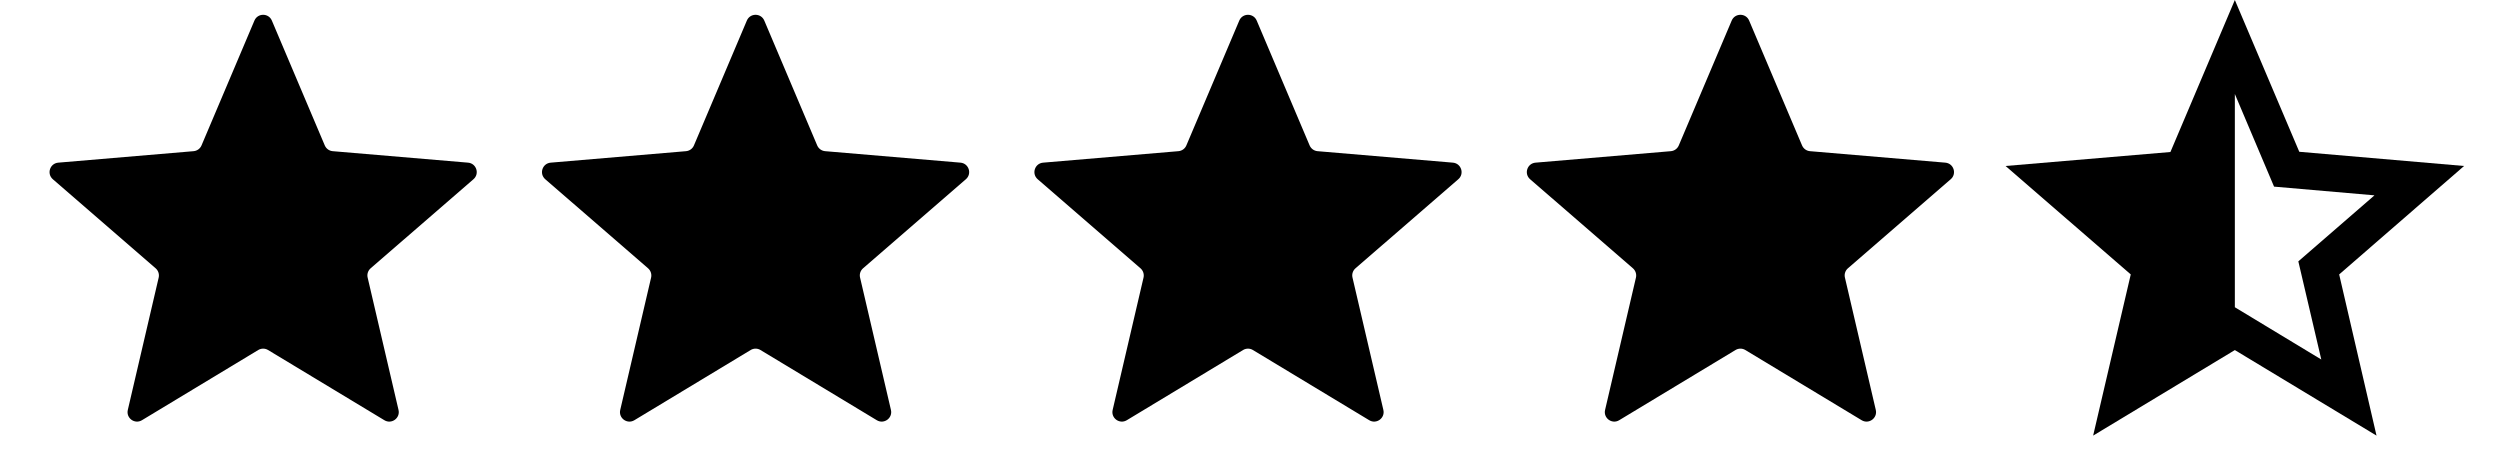
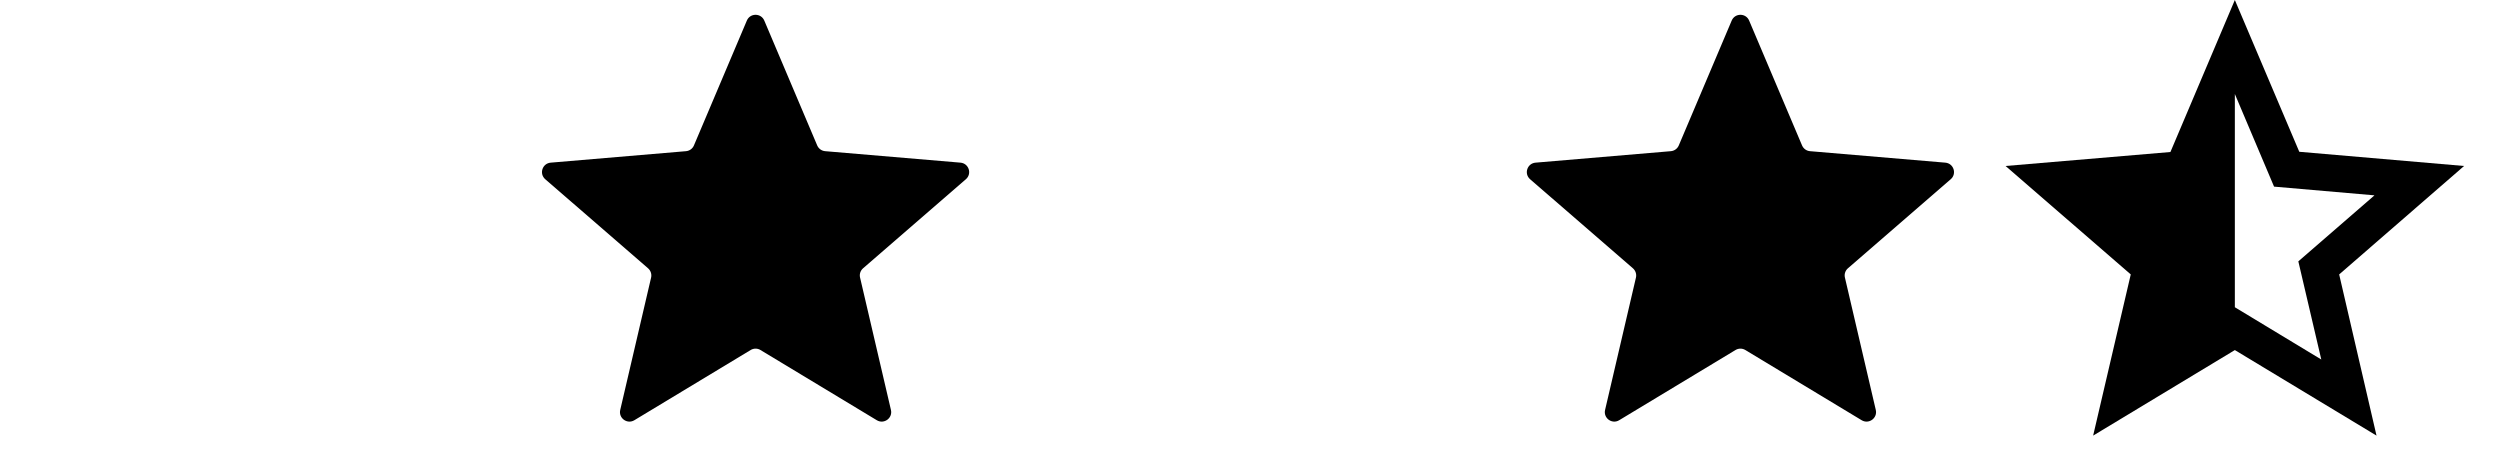
<svg xmlns="http://www.w3.org/2000/svg" fill="none" viewBox="0 0 66 12" height="12" width="66">
  <g clip-path="url(#clip0_10646_12712)">
-     <path fill="black" d="M6.818 9.24C6.898 9.192 6.997 9.192 7.076 9.24L10.148 11.094C10.337 11.208 10.571 11.038 10.521 10.823L9.706 7.329C9.684 7.239 9.715 7.144 9.785 7.083L12.499 4.732C12.667 4.587 12.577 4.313 12.357 4.294L8.783 3.991C8.691 3.983 8.611 3.925 8.574 3.839L7.177 0.543C7.091 0.34 6.803 0.34 6.717 0.543L5.32 3.839C5.284 3.925 5.203 3.983 5.111 3.991L1.538 4.294C1.317 4.313 1.228 4.587 1.395 4.732L4.109 7.083C4.179 7.144 4.21 7.239 4.189 7.329L3.374 10.823C3.324 11.038 3.557 11.208 3.747 11.094L6.818 9.24Z" />
-   </g>
+     </g>
  <g clip-path="url(#clip1_10646_12712)">
    <path fill="black" d="M19.818 9.24C19.898 9.192 19.997 9.192 20.076 9.24L23.148 11.094C23.337 11.208 23.571 11.038 23.521 10.823L22.706 7.329C22.684 7.239 22.715 7.144 22.785 7.083L25.499 4.732C25.667 4.587 25.577 4.313 25.357 4.294L21.784 3.991C21.691 3.983 21.611 3.925 21.574 3.839L20.177 0.543C20.091 0.34 19.803 0.34 19.717 0.543L18.32 3.839C18.284 3.925 18.203 3.983 18.111 3.991L14.538 4.294C14.317 4.313 14.228 4.587 14.395 4.732L17.109 7.083C17.179 7.144 17.21 7.239 17.189 7.329L16.374 10.823C16.324 11.038 16.557 11.208 16.747 11.094L19.818 9.24Z" />
  </g>
  <g clip-path="url(#clip2_10646_12712)">
    <path fill="black" d="M32.818 9.24C32.898 9.192 32.997 9.192 33.076 9.24L36.148 11.094C36.337 11.208 36.571 11.038 36.521 10.823L35.706 7.329C35.684 7.239 35.715 7.144 35.785 7.083L38.499 4.732C38.667 4.587 38.577 4.313 38.357 4.294L34.783 3.991C34.691 3.983 34.611 3.925 34.574 3.839L33.177 0.543C33.091 0.34 32.803 0.34 32.717 0.543L31.32 3.839C31.284 3.925 31.203 3.983 31.111 3.991L27.538 4.294C27.317 4.313 27.228 4.587 27.395 4.732L30.109 7.083C30.179 7.144 30.21 7.239 30.189 7.329L29.374 10.823C29.324 11.038 29.557 11.208 29.747 11.094L32.818 9.24Z" />
  </g>
  <g clip-path="url(#clip3_10646_12712)">
    <path fill="black" d="M45.818 9.24C45.898 9.192 45.997 9.192 46.076 9.24L49.148 11.094C49.337 11.208 49.571 11.038 49.521 10.823L48.706 7.329C48.684 7.239 48.715 7.144 48.785 7.083L51.499 4.732C51.667 4.587 51.577 4.313 51.357 4.294L47.783 3.991C47.691 3.983 47.611 3.925 47.574 3.839L46.177 0.543C46.091 0.34 45.803 0.34 45.717 0.543L44.32 3.839C44.284 3.925 44.203 3.983 44.111 3.991L40.538 4.294C40.317 4.313 40.228 4.587 40.395 4.732L43.109 7.083C43.179 7.144 43.21 7.239 43.189 7.329L42.374 10.823C42.324 11.038 42.557 11.208 42.746 11.094L45.818 9.24Z" />
  </g>
  <path fill="black" d="M65.052 4.382L60.701 4.007L59 0L57.299 4.013L52.947 4.382L56.252 7.245L55.259 11.5L59 9.242L62.74 11.5L61.754 7.245L65.052 4.382ZM59 8.111V2.482L60.035 4.927L62.686 5.157L60.676 6.9L61.282 9.491L59 8.111Z" />
  <defs>
    <clipPath id="clip0_10646_12712">
-       <rect transform="translate(0.947)" fill="white" height="12" width="12" />
-     </clipPath>
+       </clipPath>
    <clipPath id="clip1_10646_12712">
      <rect transform="translate(13.947)" fill="white" height="12" width="12" />
    </clipPath>
    <clipPath id="clip2_10646_12712">
-       <rect transform="translate(26.947)" fill="white" height="12" width="12" />
-     </clipPath>
+       </clipPath>
    <clipPath id="clip3_10646_12712">
      <rect transform="translate(39.947)" fill="white" height="12" width="12" />
    </clipPath>
  </defs>
</svg>